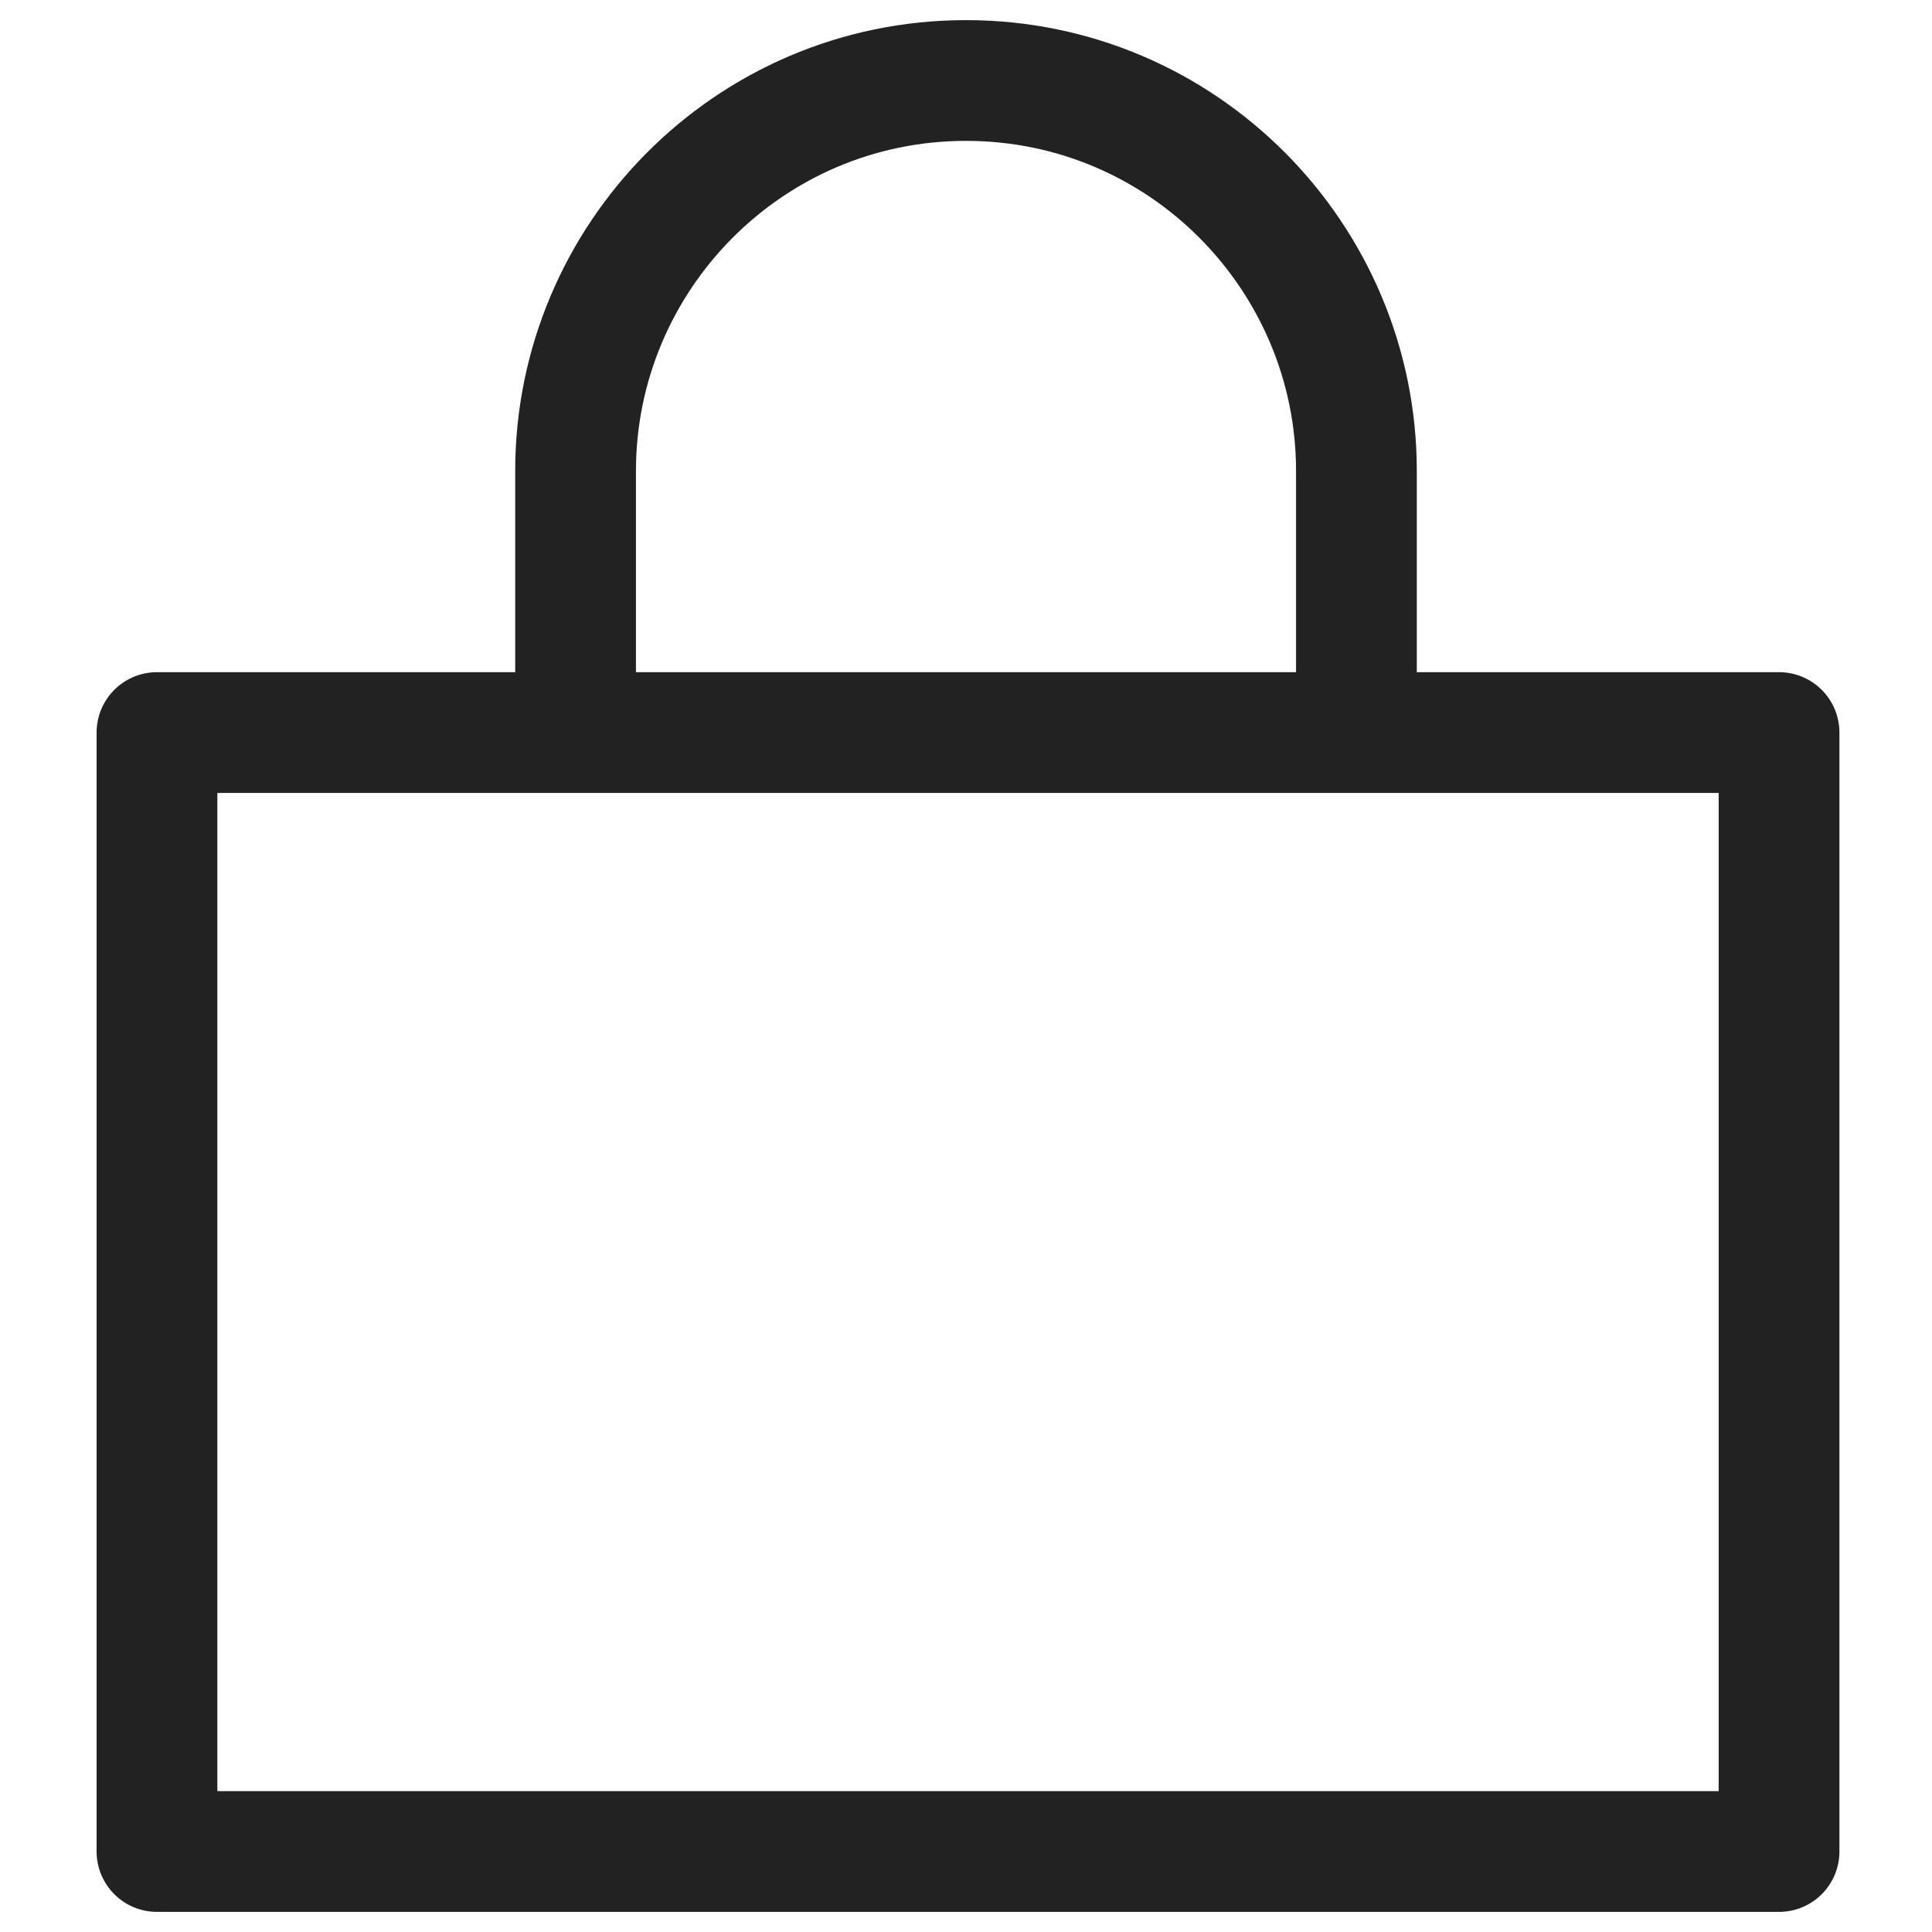
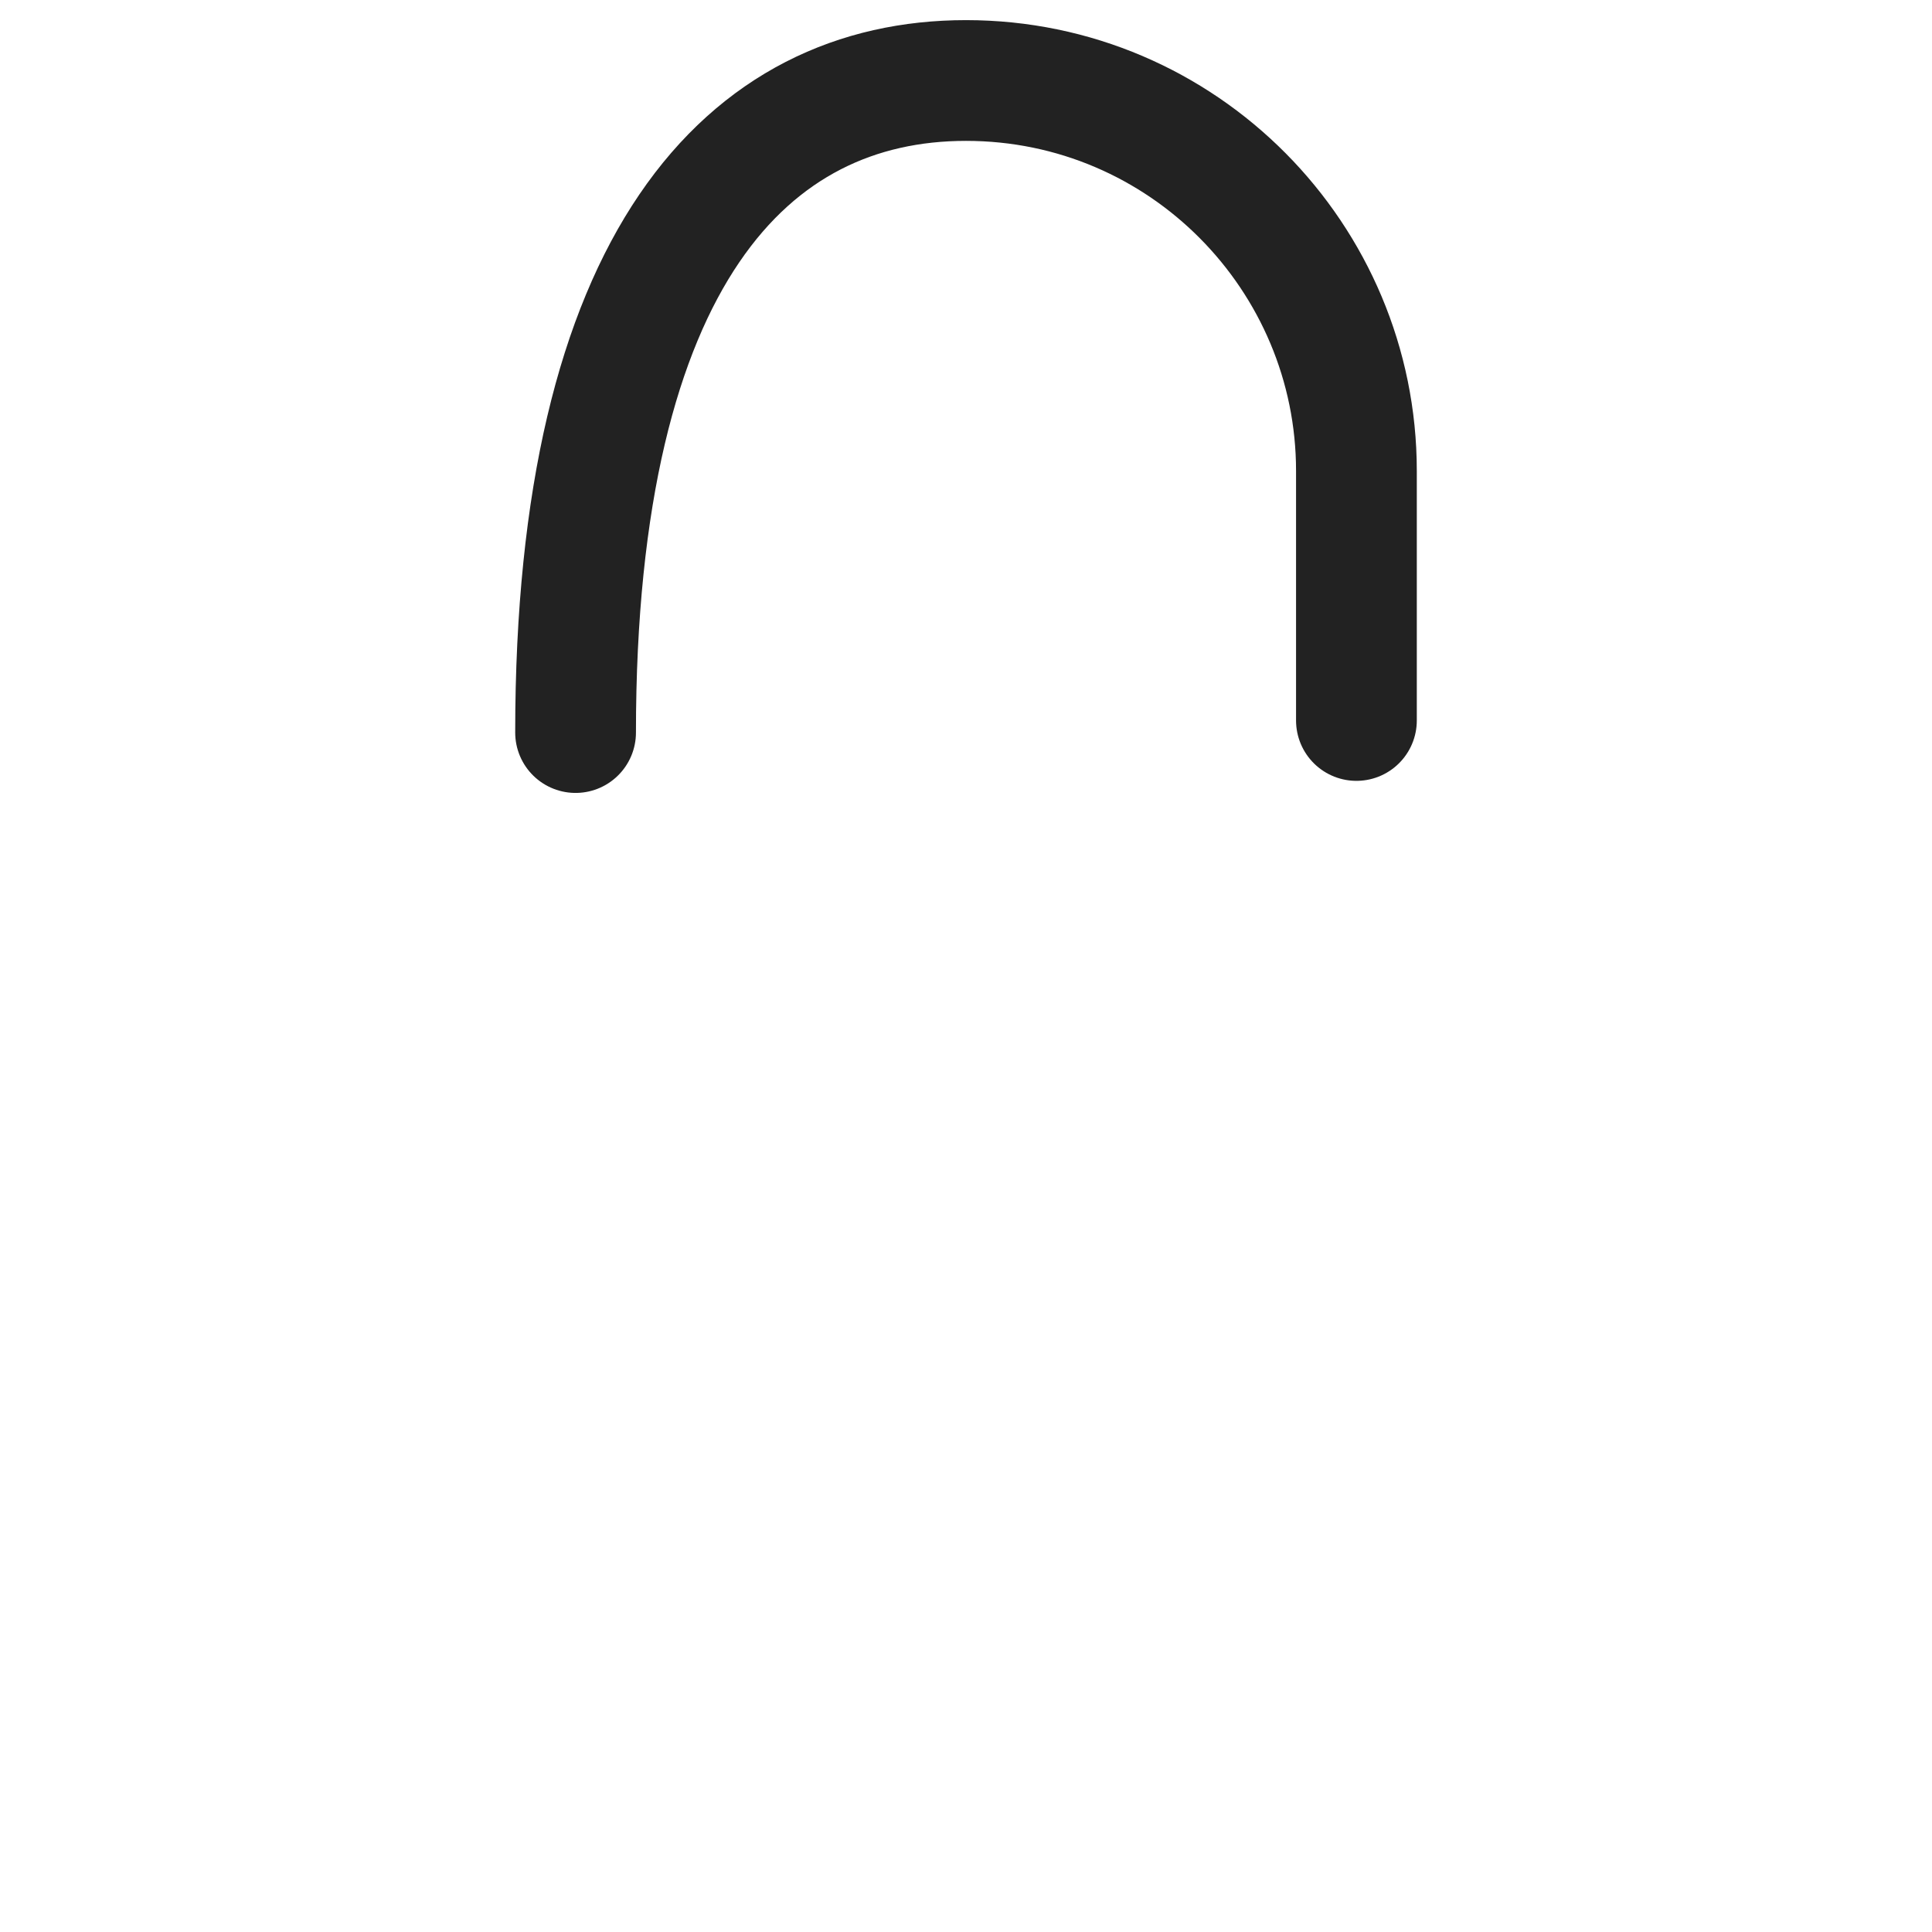
<svg xmlns="http://www.w3.org/2000/svg" version="1.1" id="レイヤー_1" x="0px" y="0px" viewBox="0 0 48 48" style="enable-background:new 0 0 48 48;" xml:space="preserve">
  <style type="text/css">
	.st0{fill:none;stroke:#222222;stroke-width:3;stroke-linecap:round;stroke-linejoin:round;stroke-miterlimit:10;}
</style>
  <g>
-     <rect x="3.9" y="18.2" class="st0" width="40.3" height="27.8" />
-     <path class="st0" d="M14.3,18.2v-6.5C14.3,6.4,18.6,2,24,2l0,0c5.4,0,9.7,4.4,9.7,9.7v6.2" />
+     <path class="st0" d="M14.3,18.2C14.3,6.4,18.6,2,24,2l0,0c5.4,0,9.7,4.4,9.7,9.7v6.2" />
  </g>
</svg>